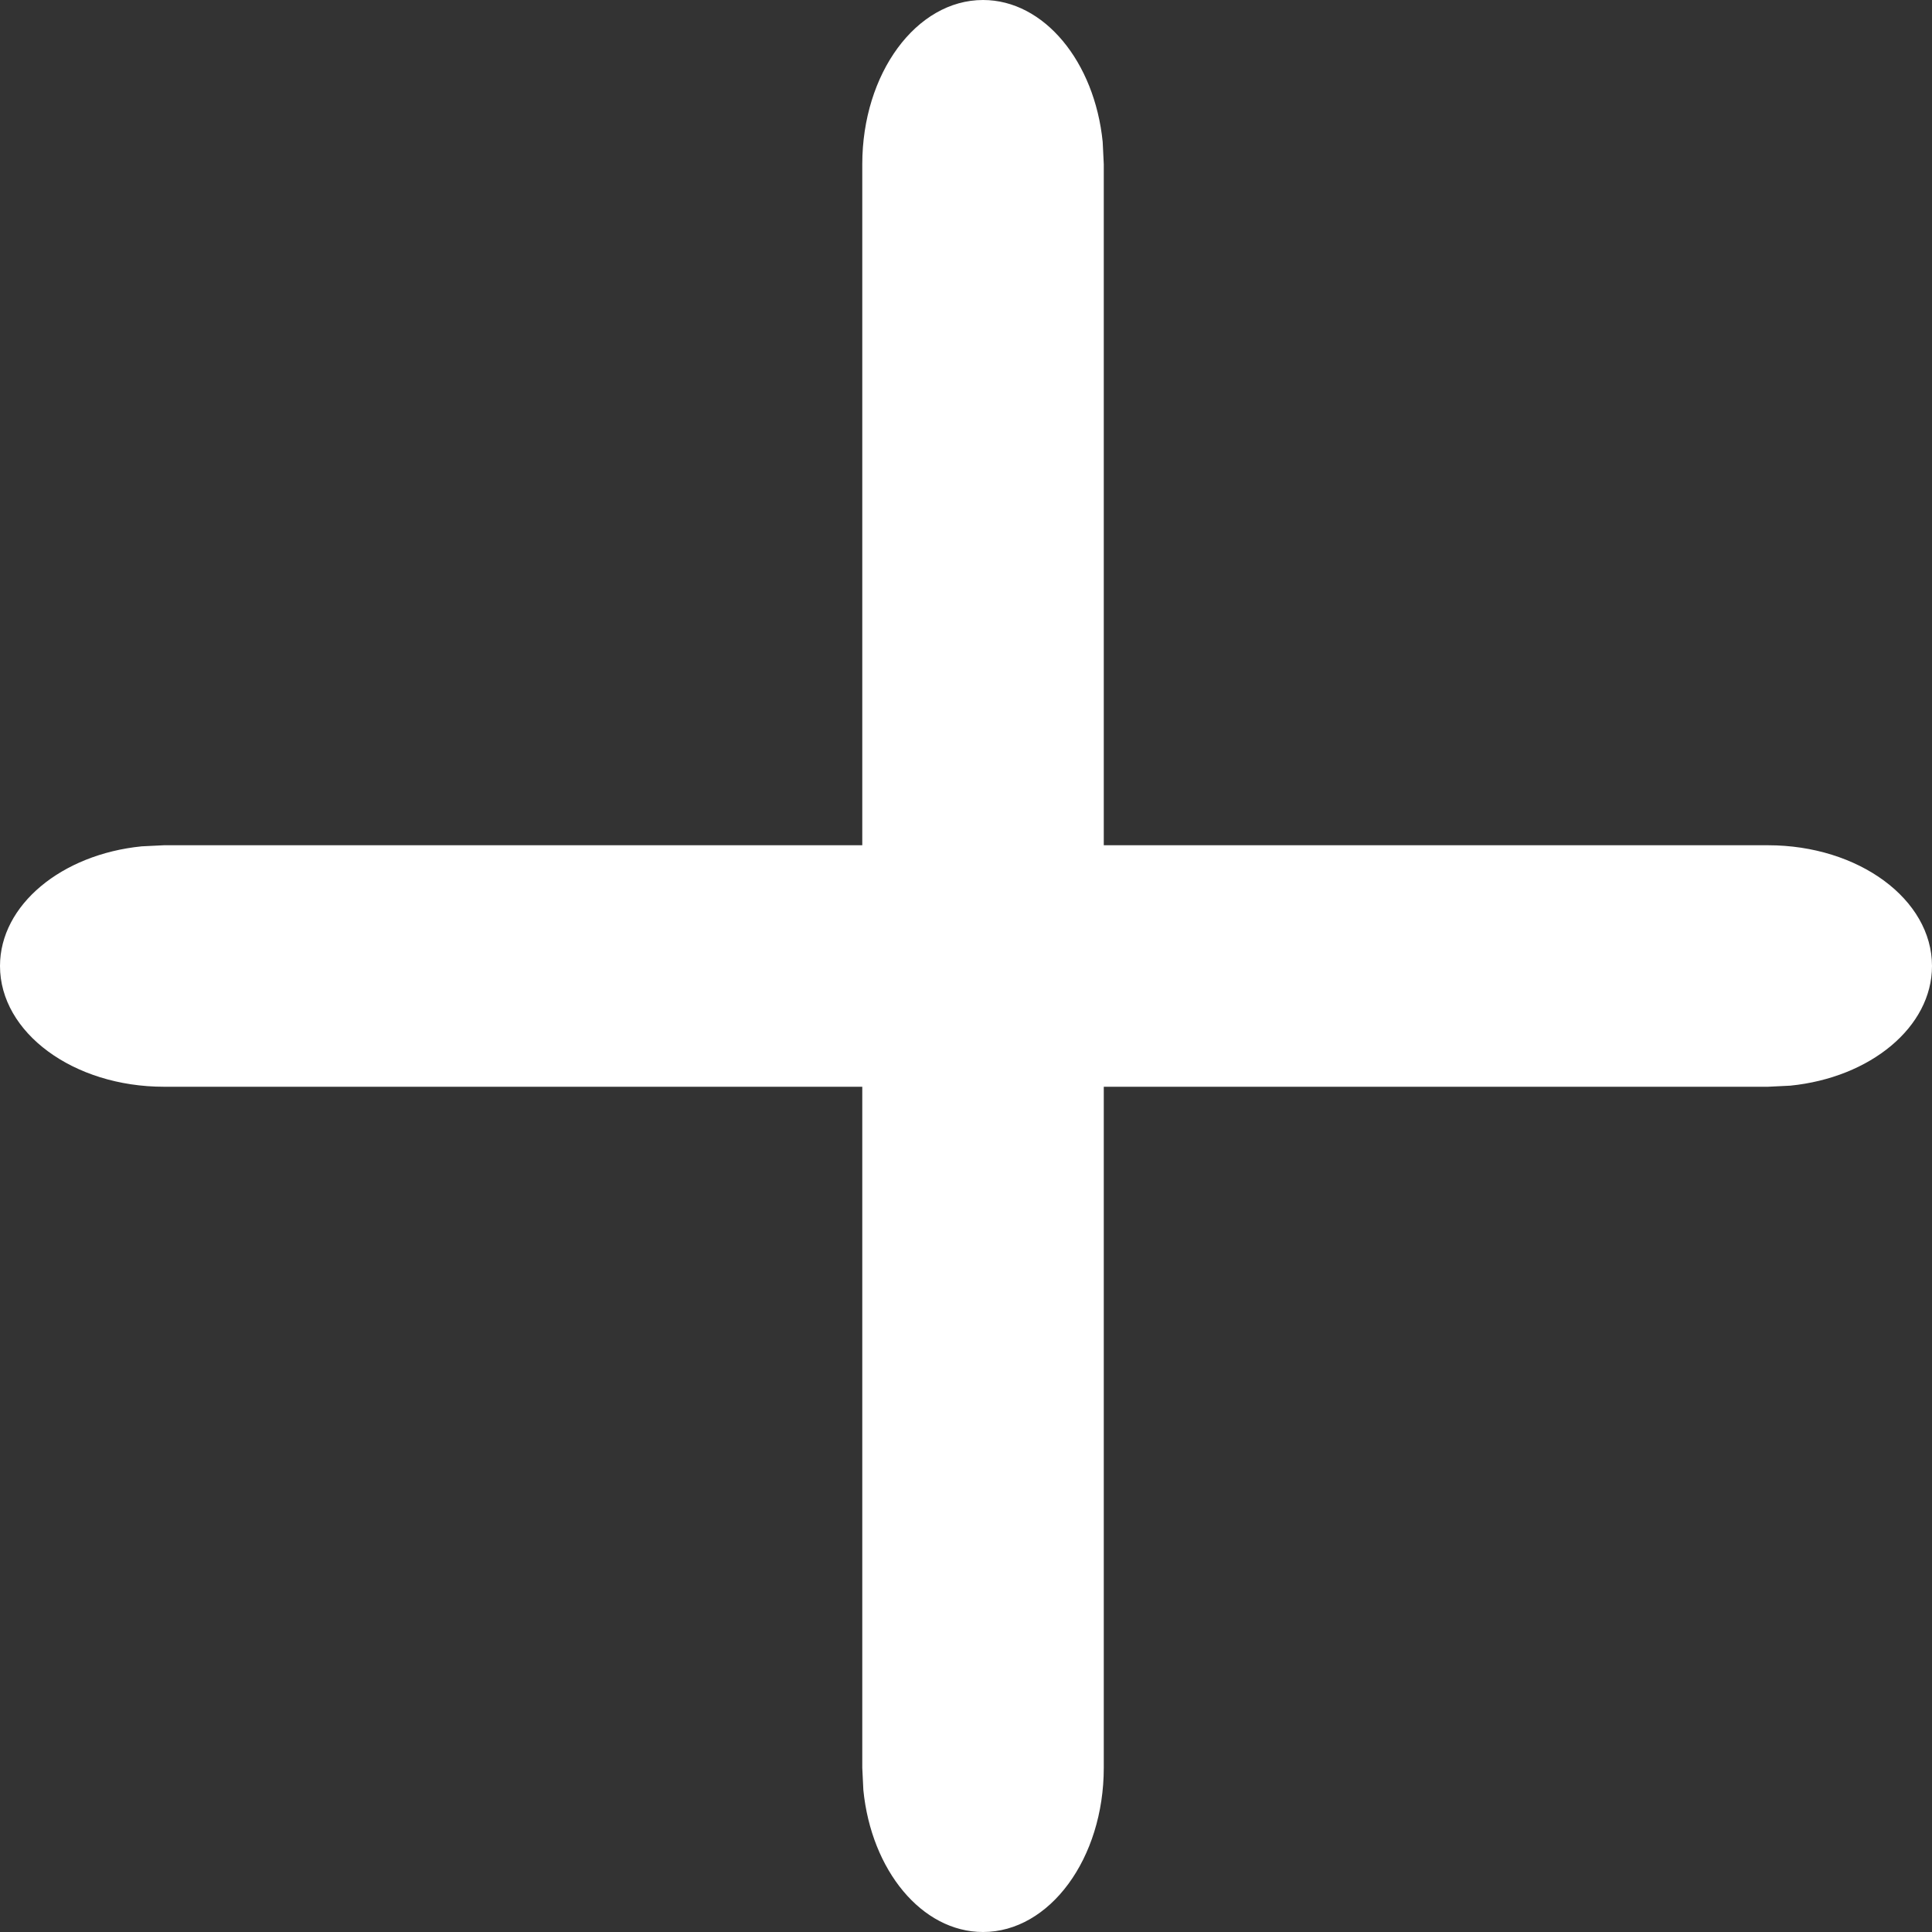
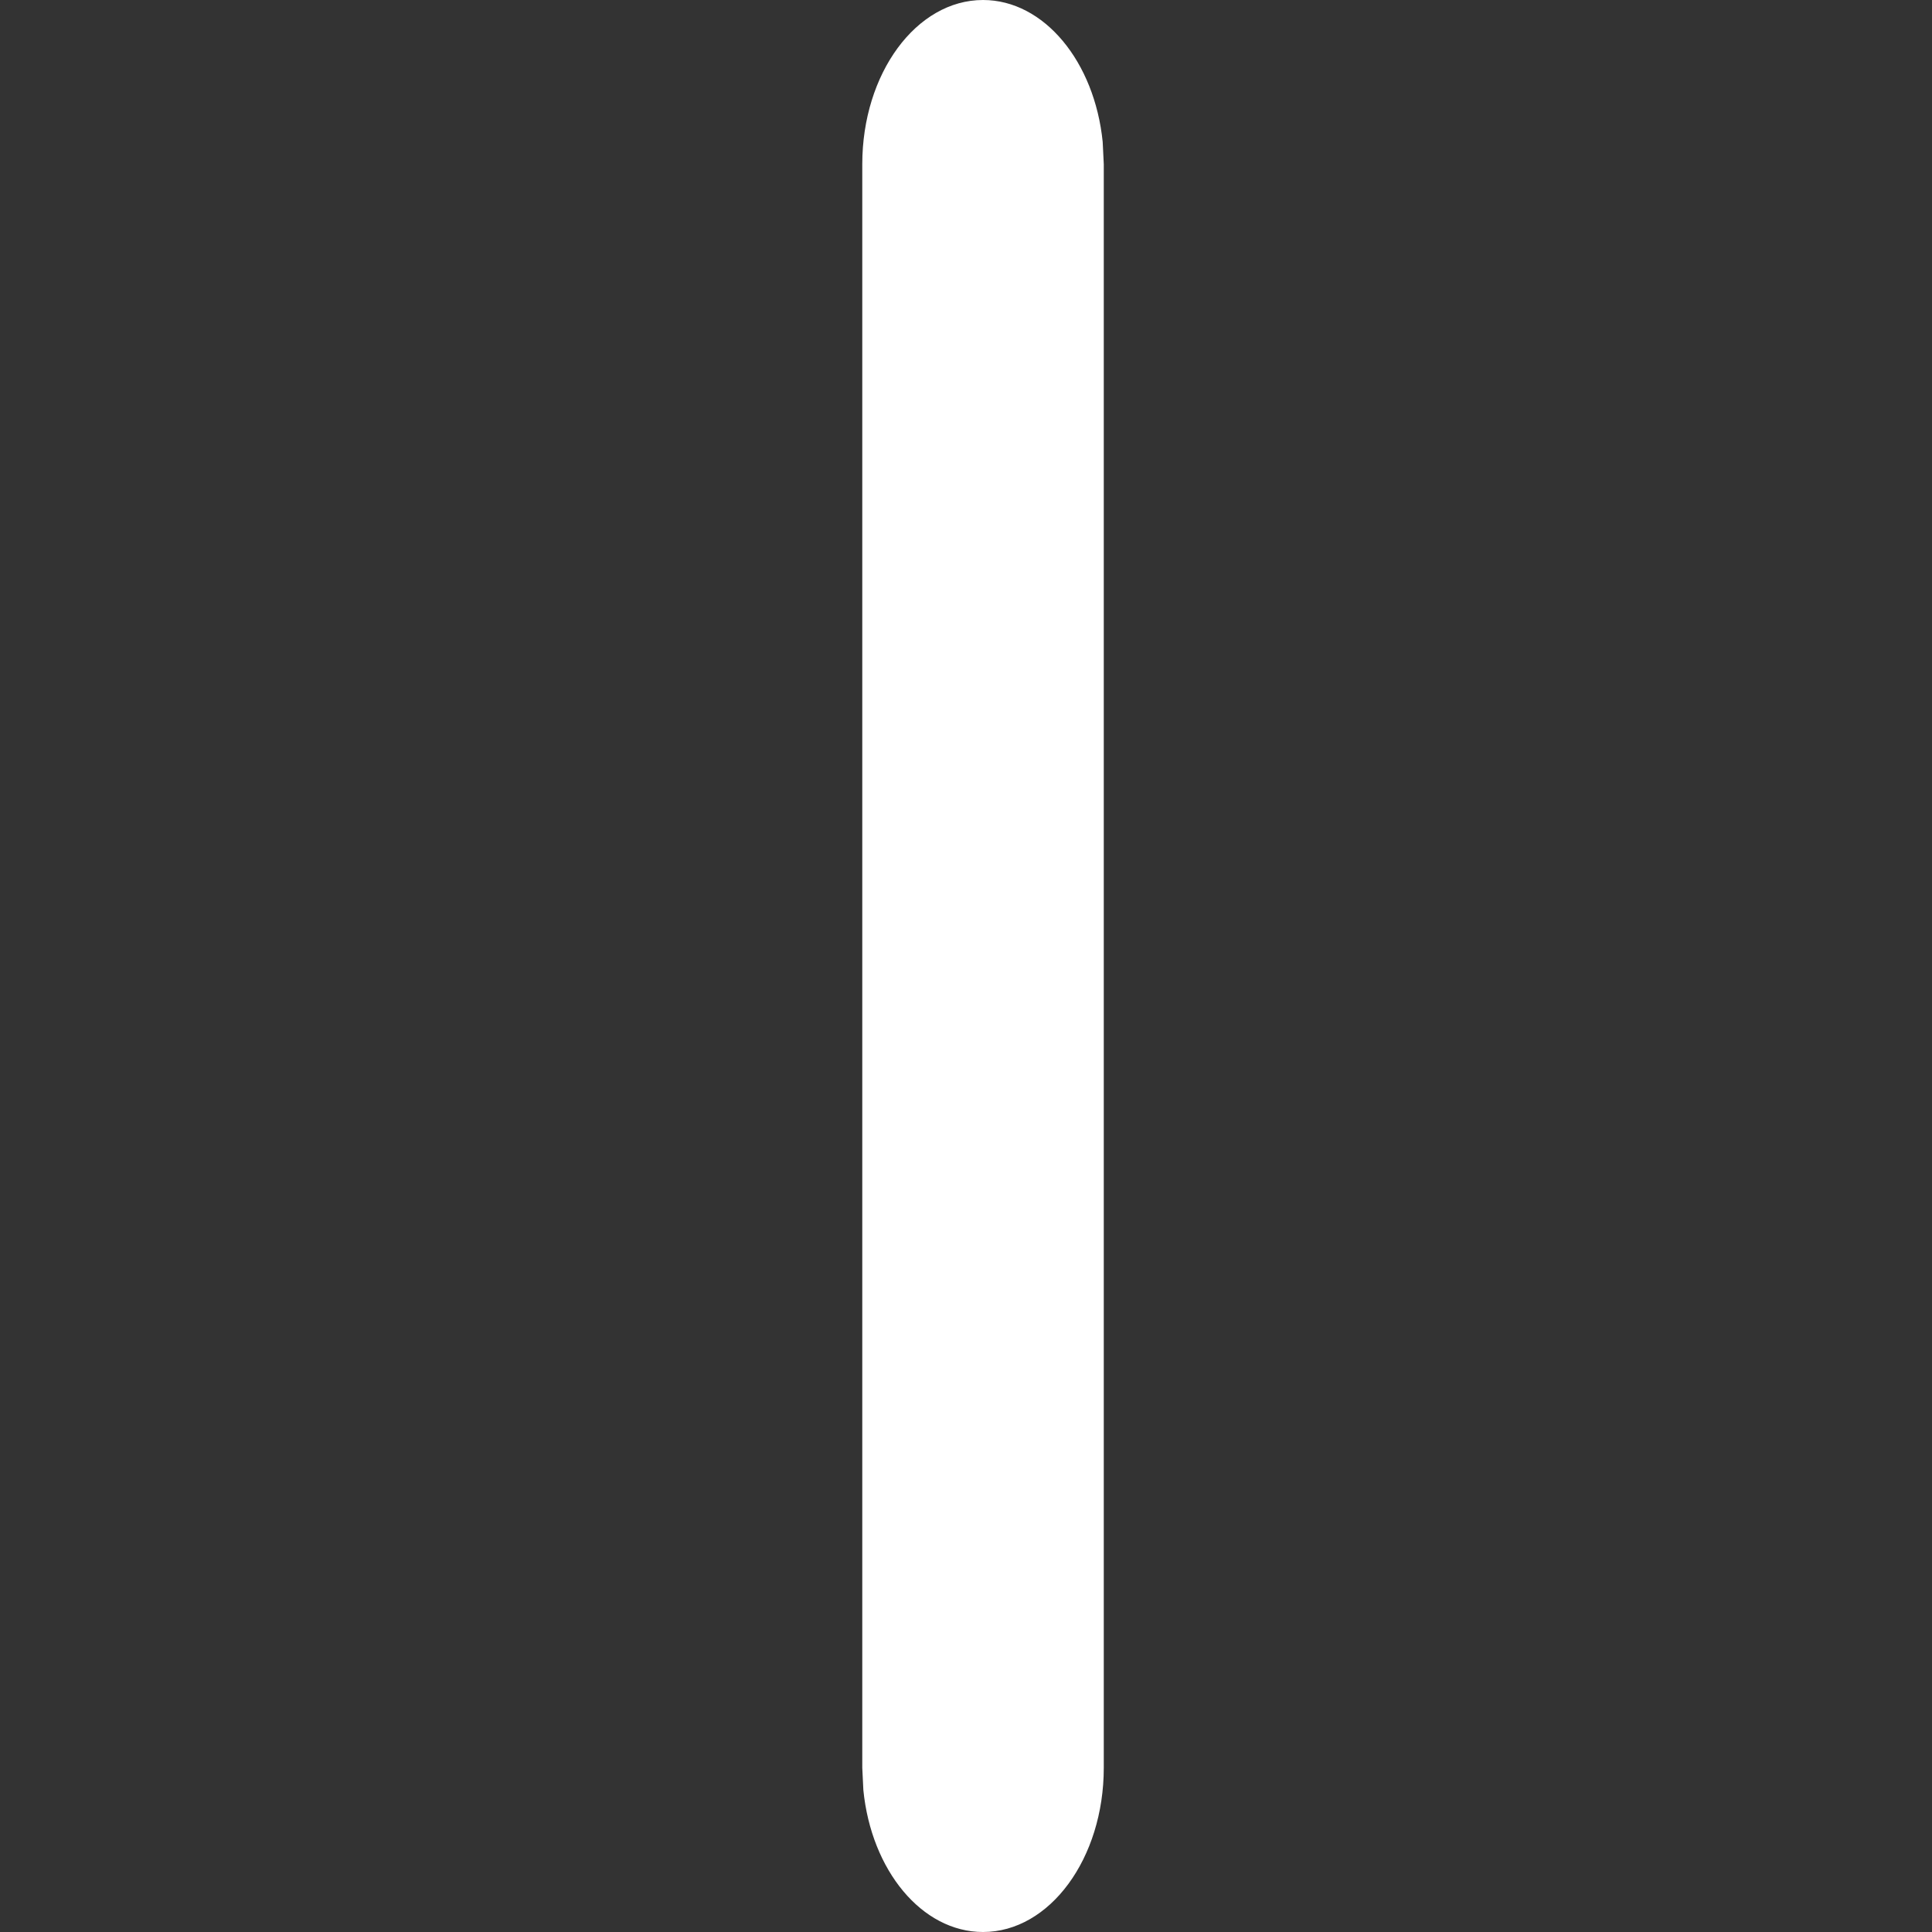
<svg xmlns="http://www.w3.org/2000/svg" width="16" height="16" viewBox="0 0 16 16" fill="none">
  <rect x="0" y="0" width="16" height="16" fill="#333333" stroke="none" />
  <path d="M8.141 0C8.647 0 9.065 0.511 9.132 1.175L9.141 1.36V14.64C9.141 15.391 8.693 16 8.141 16C7.634 16 7.216 15.489 7.15 14.825L7.141 14.64V1.36C7.141 0.609 7.588 0 8.141 0Z" fill="white" />
-   <path d="M14.642 7C15.392 7 16 7.448 16 8C16 8.506 15.489 8.925 14.826 8.991L14.642 9H1.358C0.608 9 0 8.552 0 8C0 7.494 0.511 7.075 1.174 7.009L1.358 7H14.642Z" fill="white" />
</svg>